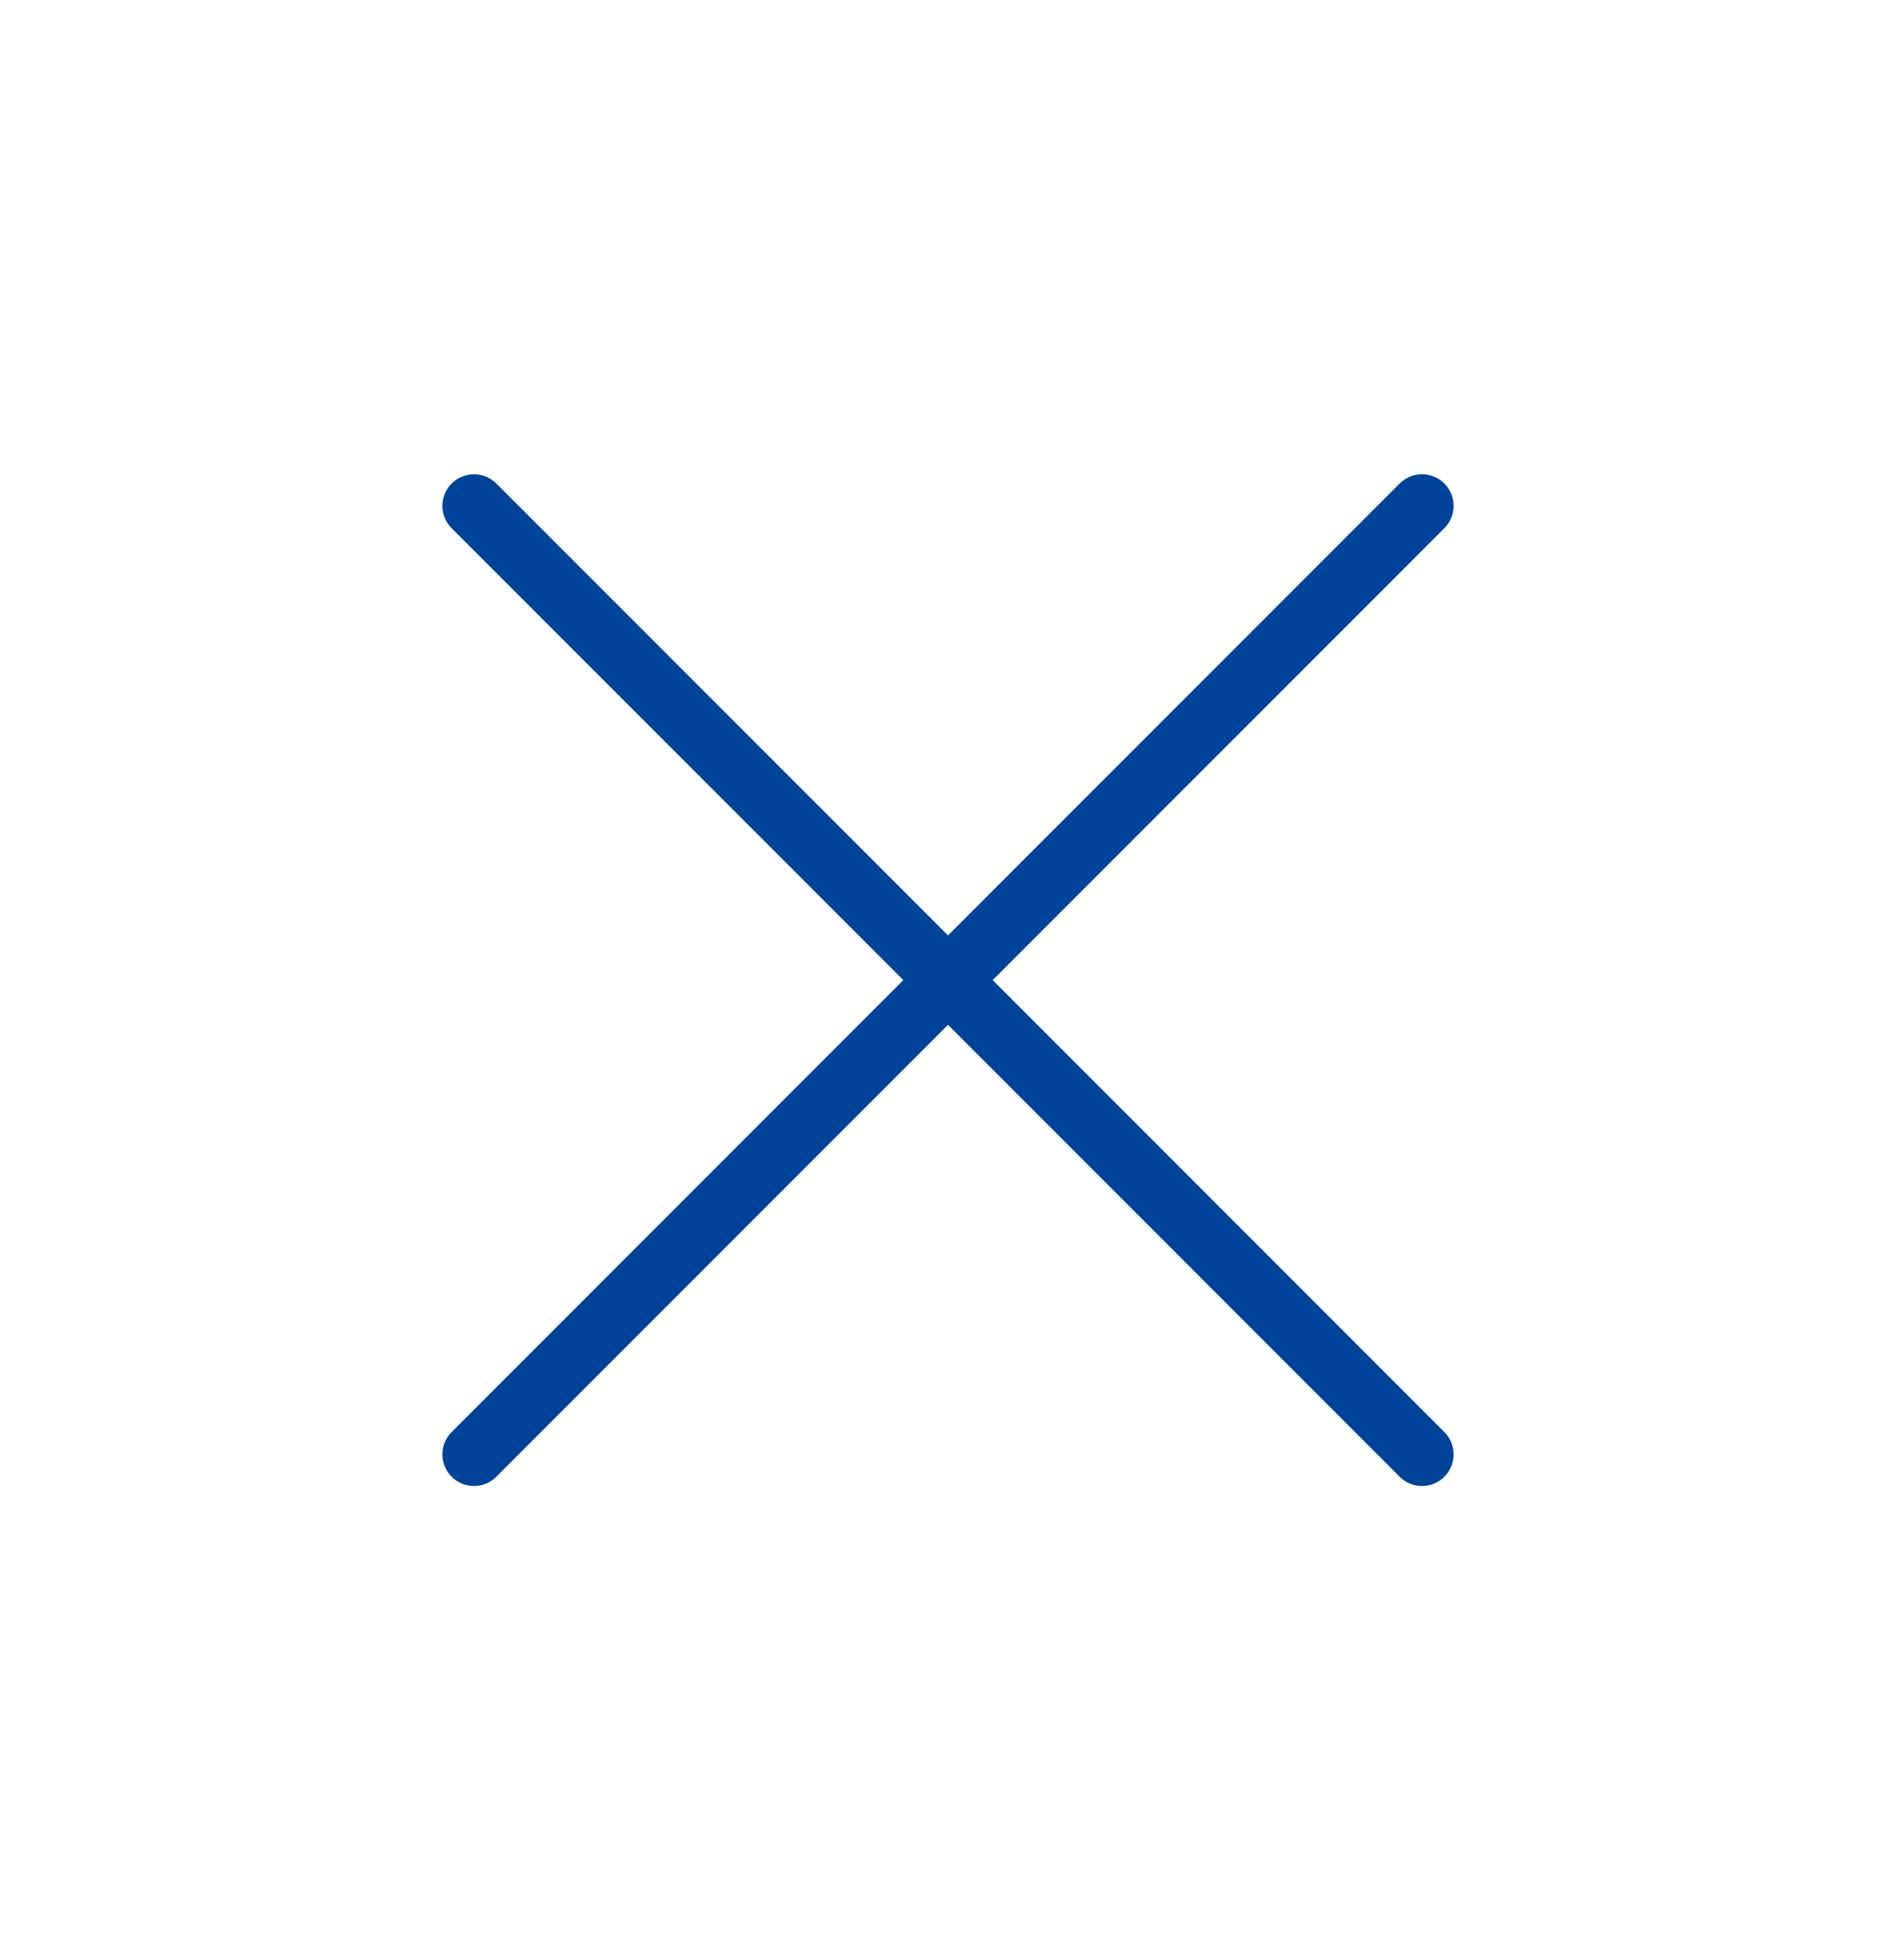
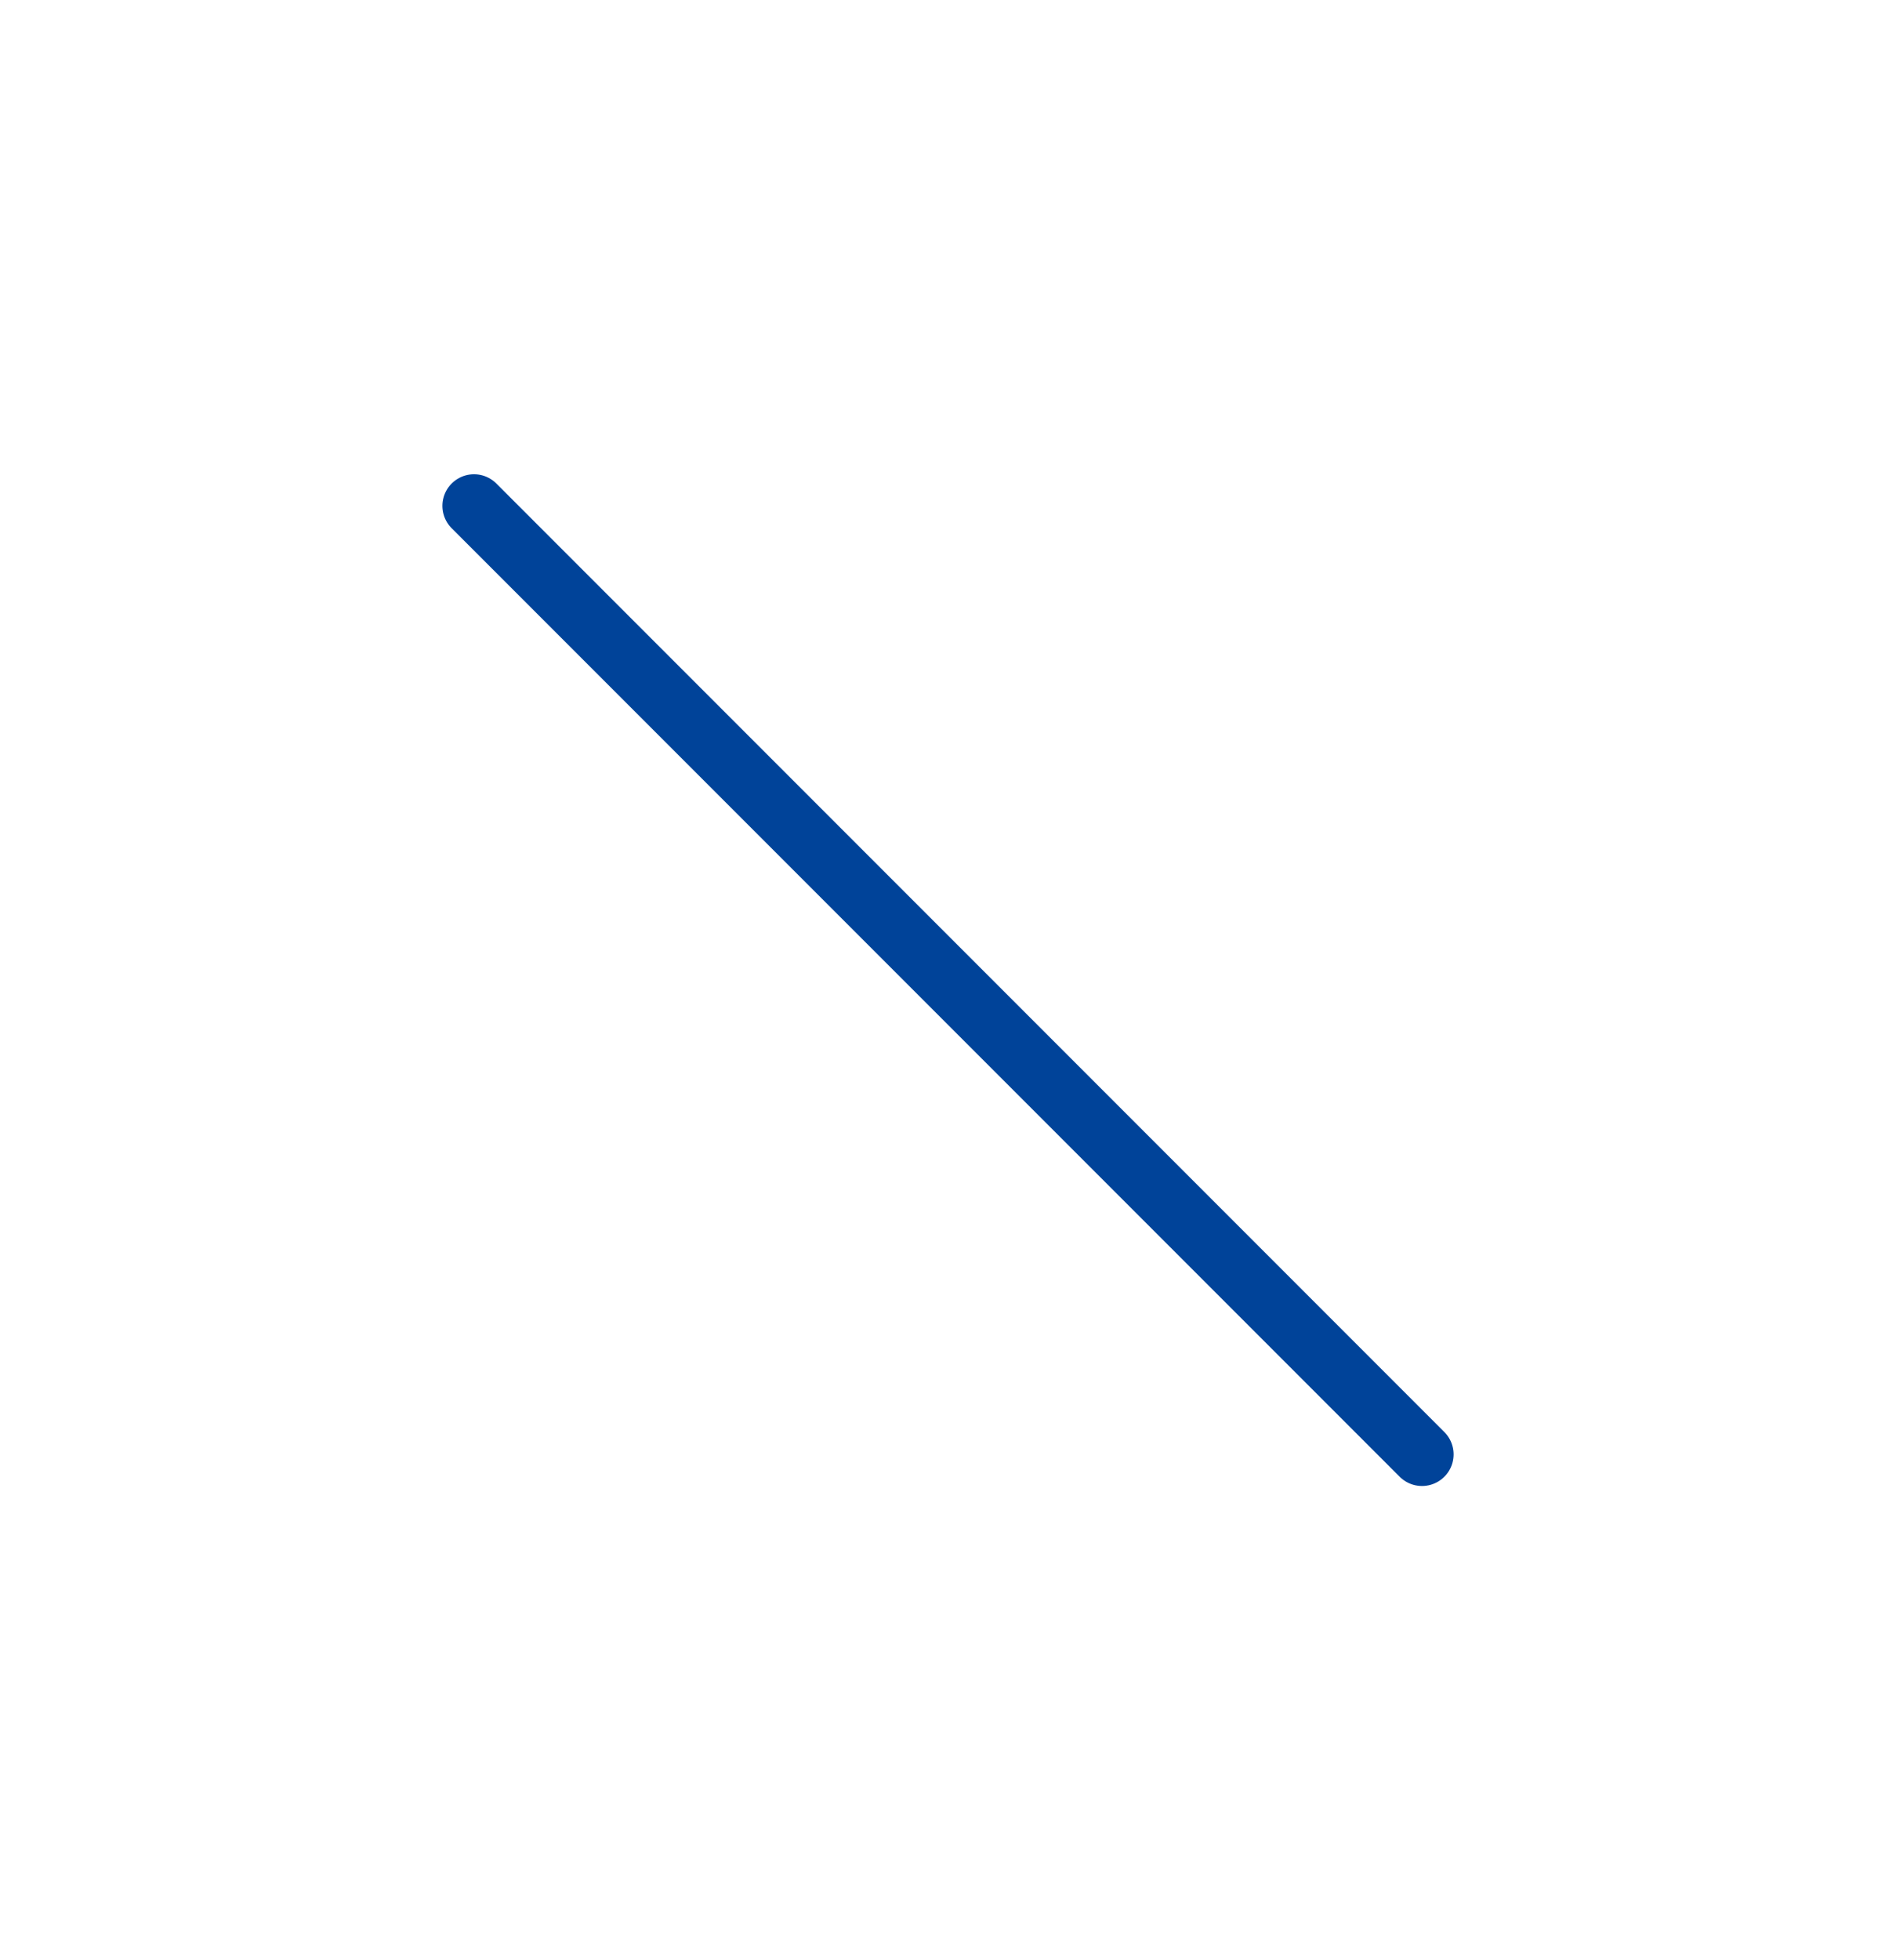
<svg xmlns="http://www.w3.org/2000/svg" width="30" height="31" viewBox="0 0 30 31" fill="none">
  <path d="M7.5 8L22.5 23" stroke="#004399" stroke-linecap="round" />
-   <path d="M7.5 23L22.5 8" stroke="#004399" stroke-linecap="round" />
</svg>